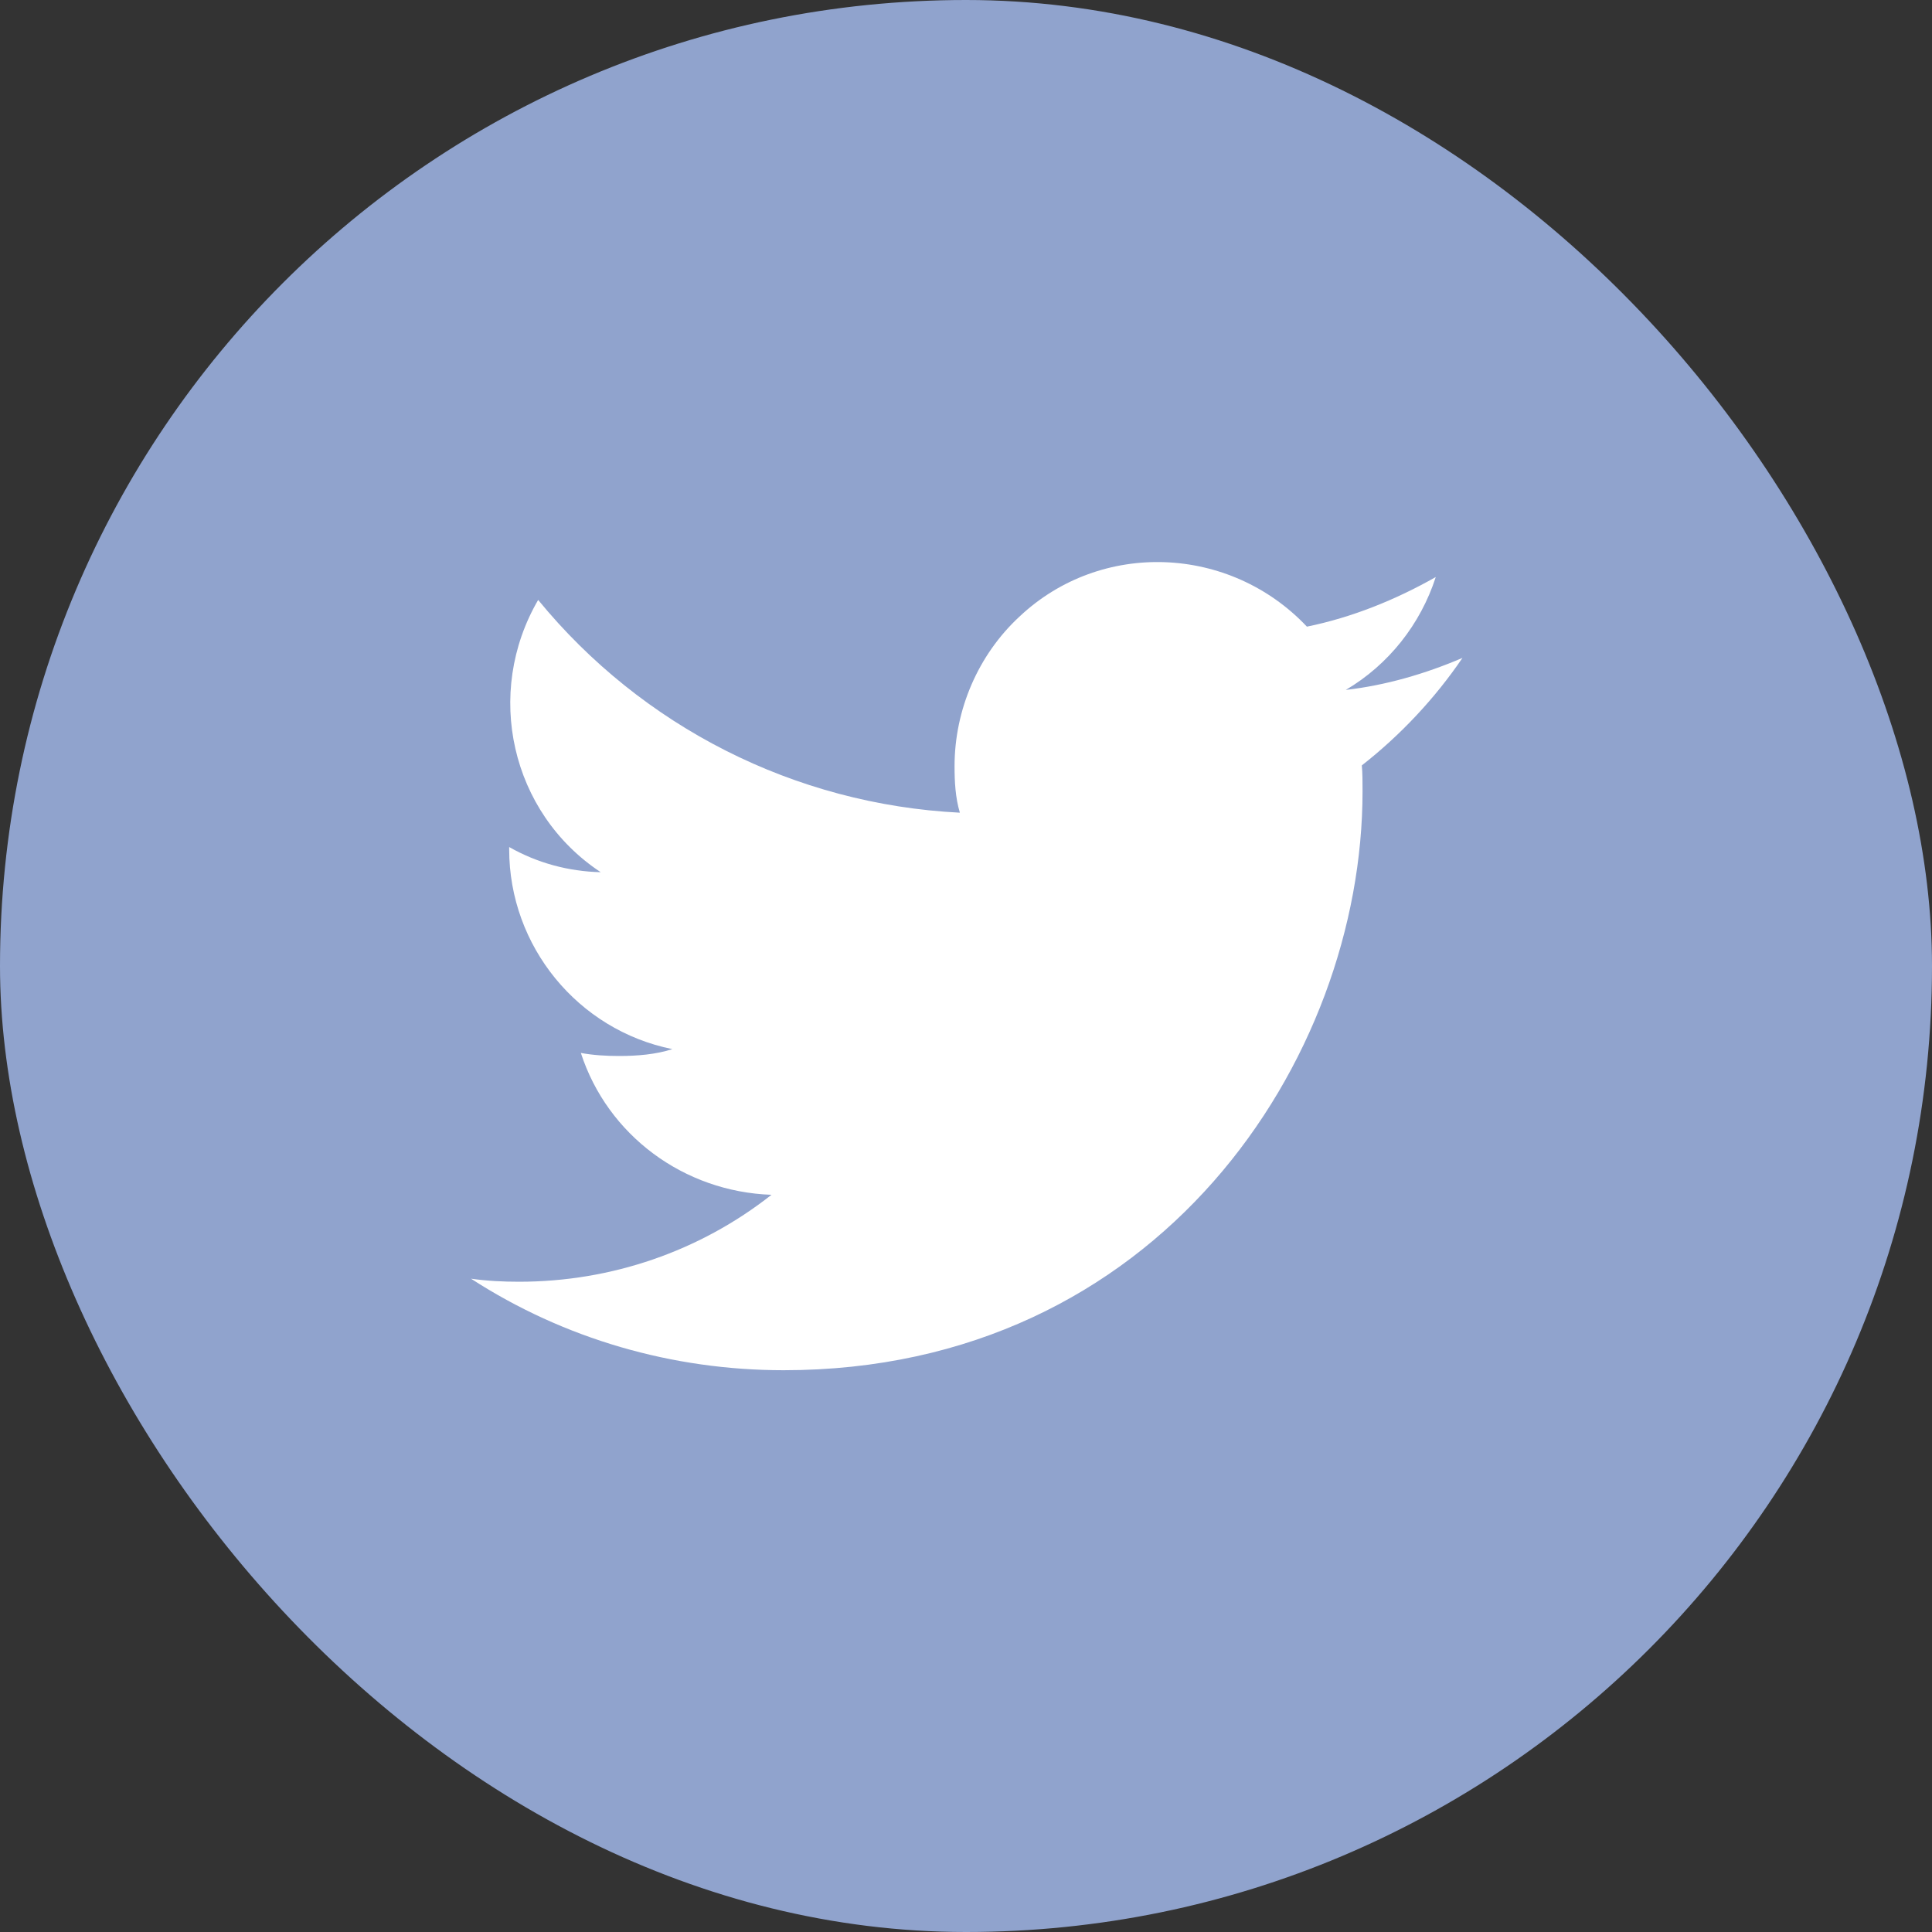
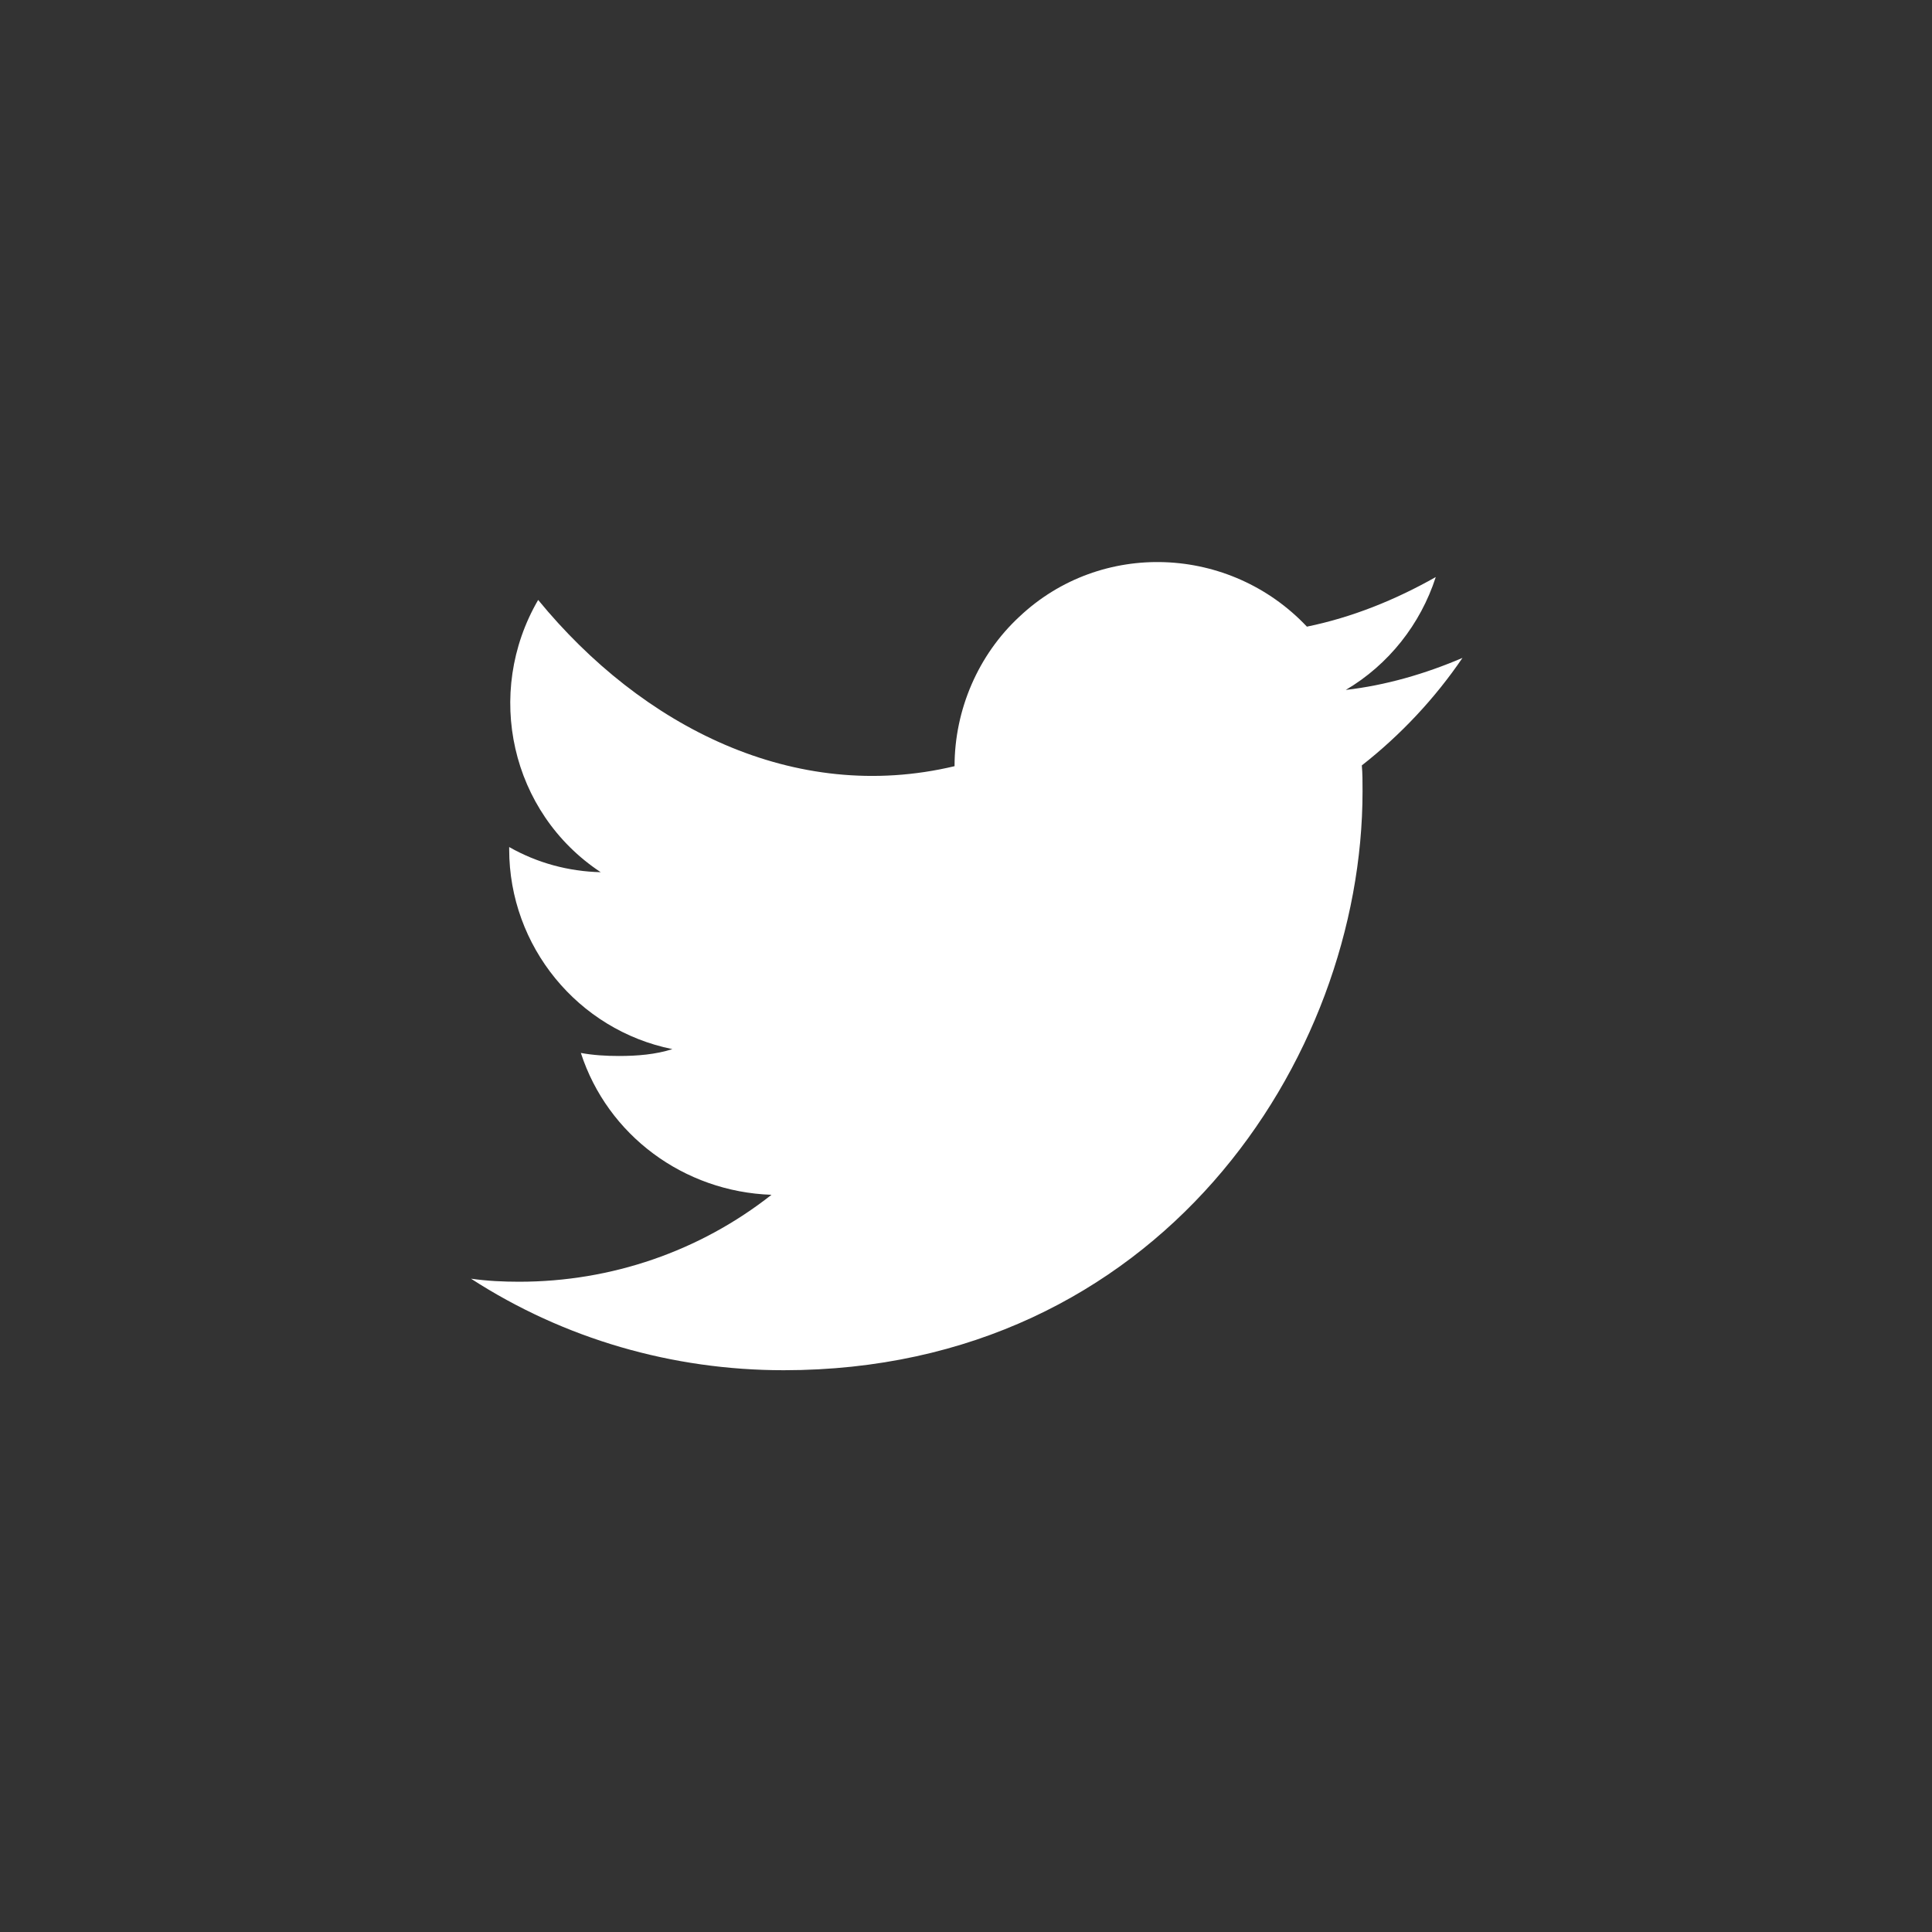
<svg xmlns="http://www.w3.org/2000/svg" width="40" height="40" viewBox="0 0 40 40" fill="none">
  <rect x="0" y="0" width="40" height="40" fill="#333333" stroke="none" />
-   <rect width="40" height="40" rx="20" fill="#90A3CD" />
-   <path d="M30.279 13.621C29.505 13.953 28.684 14.19 27.863 14.284C28.747 13.763 29.41 12.926 29.726 11.947C28.889 12.421 27.989 12.784 27.058 12.974C25.463 11.284 22.794 11.174 21.105 12.768C20.252 13.558 19.763 14.695 19.763 15.863C19.763 16.179 19.779 16.511 19.873 16.826C16.447 16.653 13.289 15.042 11.142 12.421C10.021 14.347 10.573 16.826 12.437 18.058C11.774 18.042 11.126 17.869 10.542 17.537V17.584C10.542 19.59 11.963 21.326 13.921 21.721C13.573 21.832 13.194 21.863 12.816 21.863C12.547 21.863 12.279 21.847 12.026 21.8C12.579 23.505 14.158 24.674 15.973 24.737C14.489 25.905 12.658 26.537 10.747 26.537C10.416 26.537 10.084 26.521 9.752 26.474C11.679 27.721 13.921 28.369 16.226 28.369C23.979 28.369 28.21 21.942 28.21 16.384C28.21 16.195 28.21 16.005 28.195 15.847C29 15.216 29.71 14.458 30.279 13.621Z" fill="white" />
+   <path d="M30.279 13.621C29.505 13.953 28.684 14.19 27.863 14.284C28.747 13.763 29.41 12.926 29.726 11.947C28.889 12.421 27.989 12.784 27.058 12.974C25.463 11.284 22.794 11.174 21.105 12.768C20.252 13.558 19.763 14.695 19.763 15.863C16.447 16.653 13.289 15.042 11.142 12.421C10.021 14.347 10.573 16.826 12.437 18.058C11.774 18.042 11.126 17.869 10.542 17.537V17.584C10.542 19.59 11.963 21.326 13.921 21.721C13.573 21.832 13.194 21.863 12.816 21.863C12.547 21.863 12.279 21.847 12.026 21.8C12.579 23.505 14.158 24.674 15.973 24.737C14.489 25.905 12.658 26.537 10.747 26.537C10.416 26.537 10.084 26.521 9.752 26.474C11.679 27.721 13.921 28.369 16.226 28.369C23.979 28.369 28.21 21.942 28.21 16.384C28.21 16.195 28.21 16.005 28.195 15.847C29 15.216 29.71 14.458 30.279 13.621Z" fill="white" />
</svg>